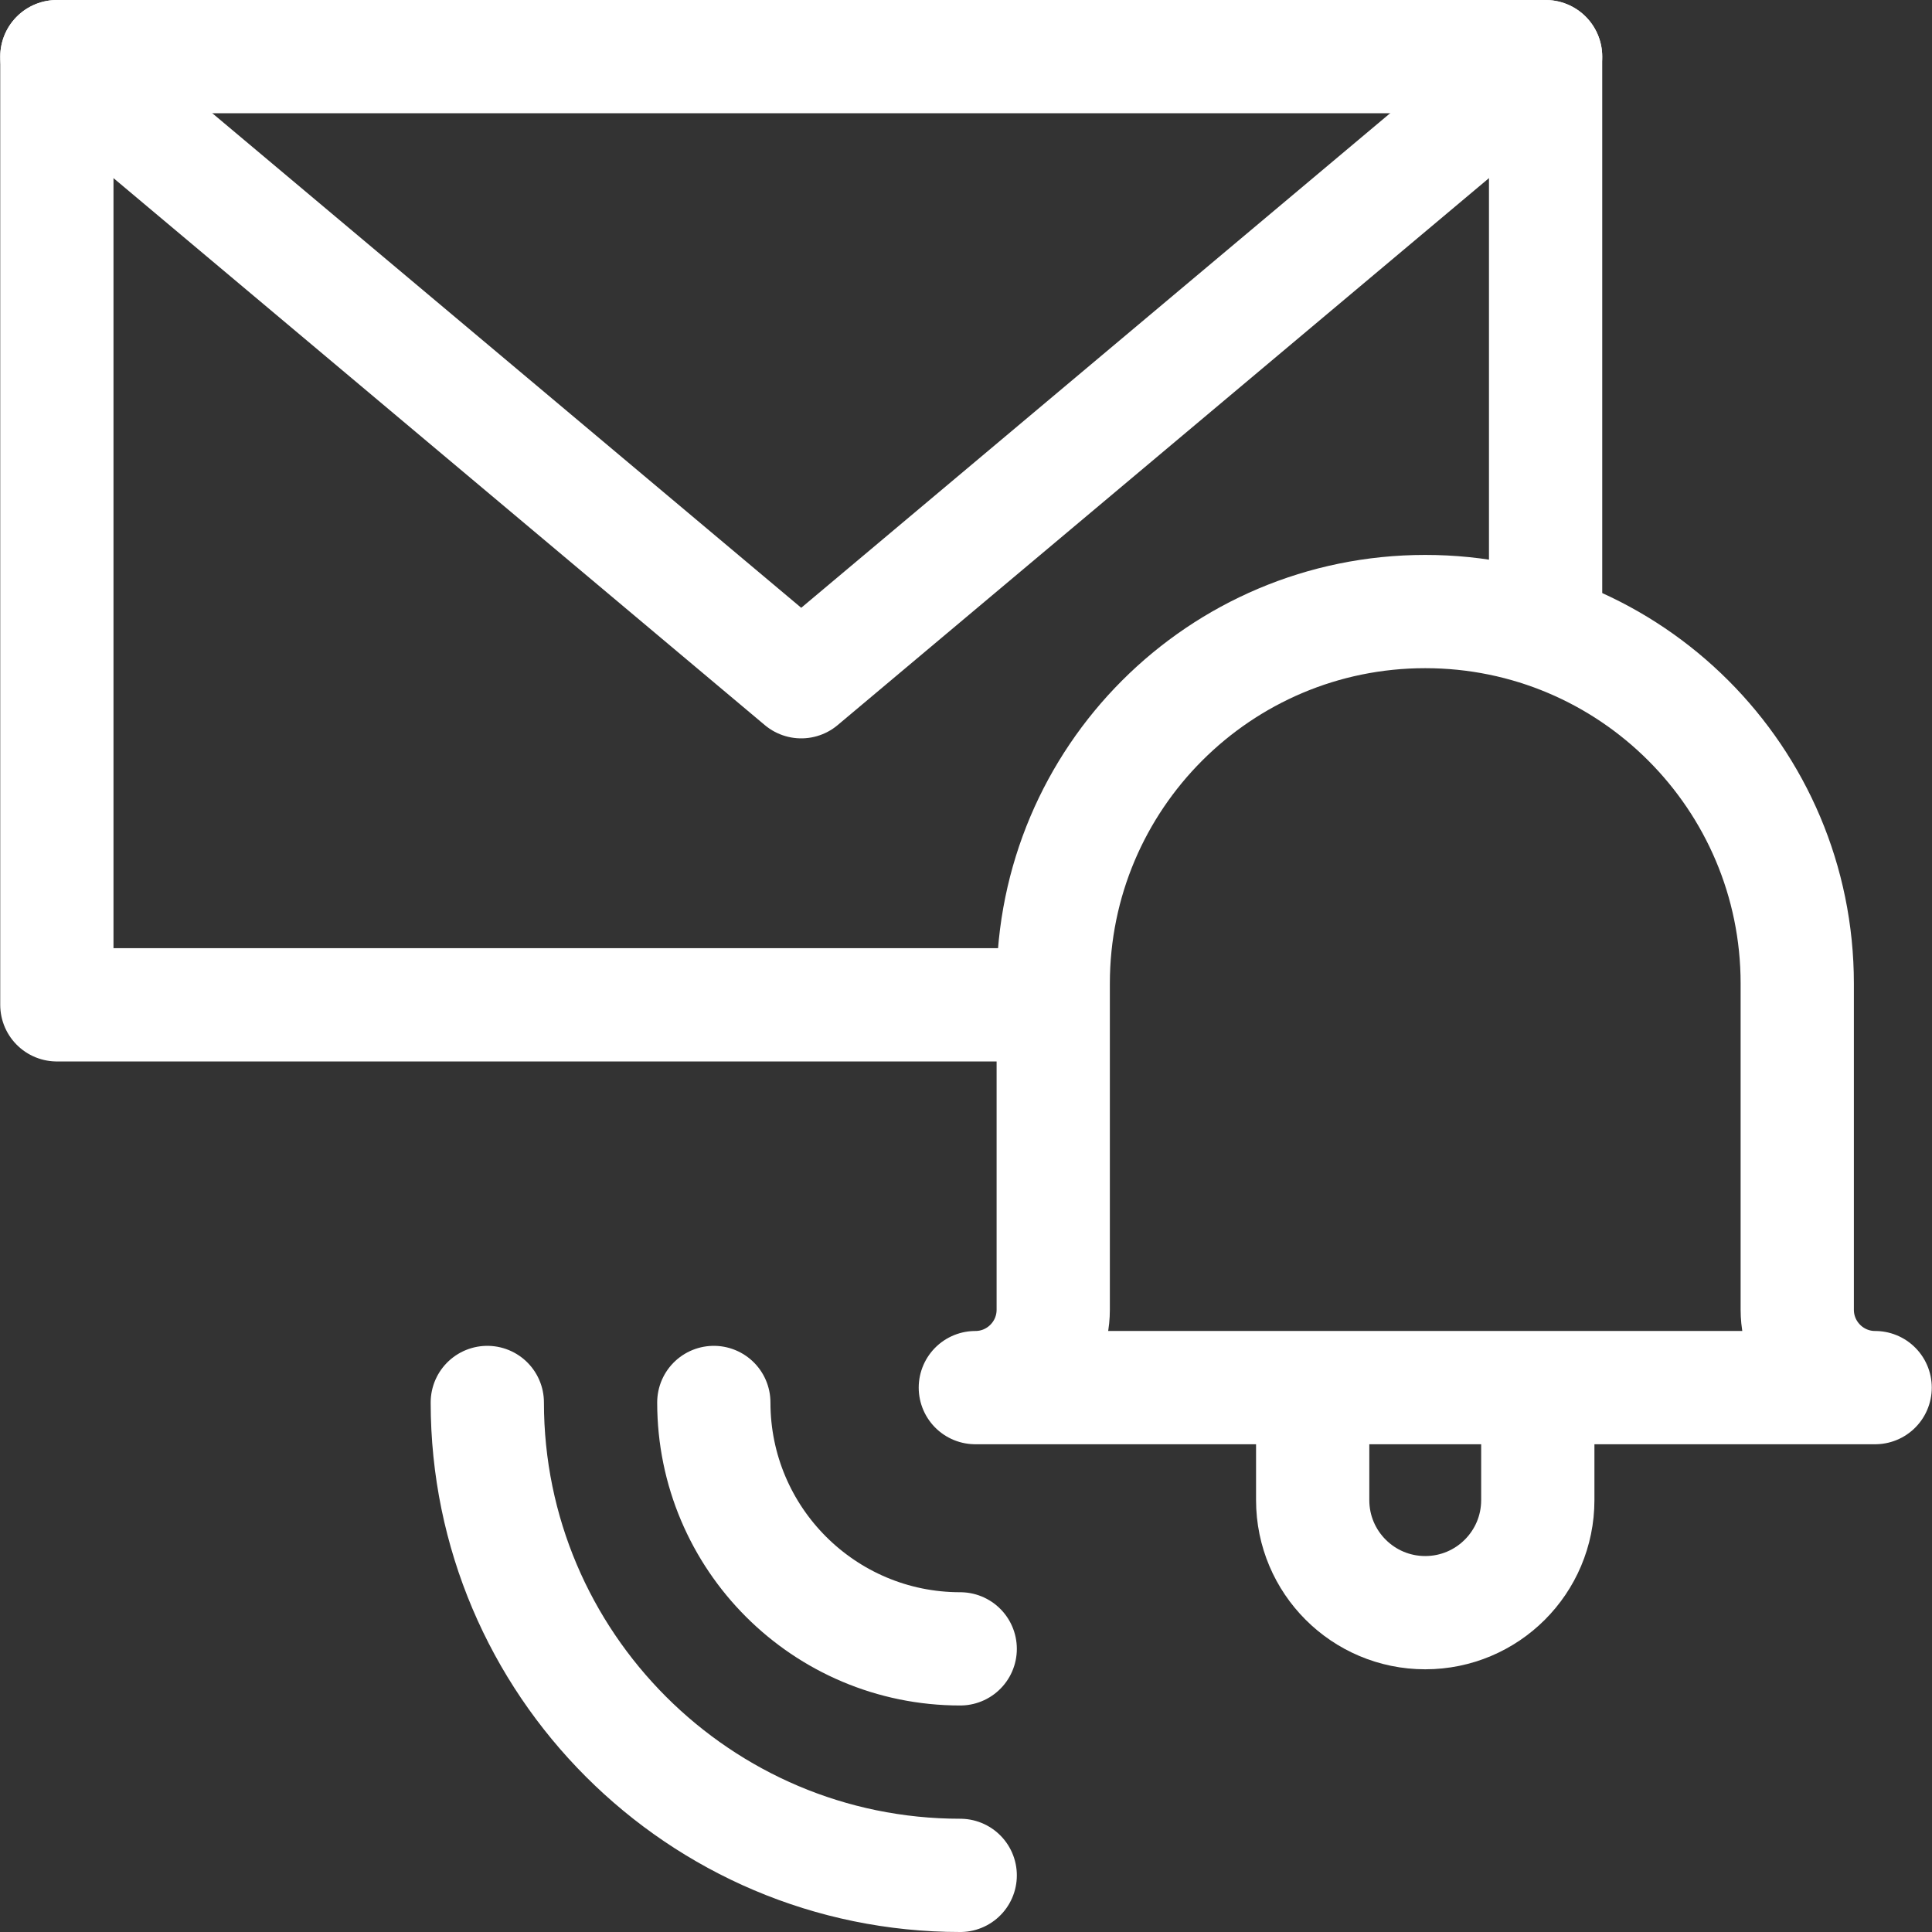
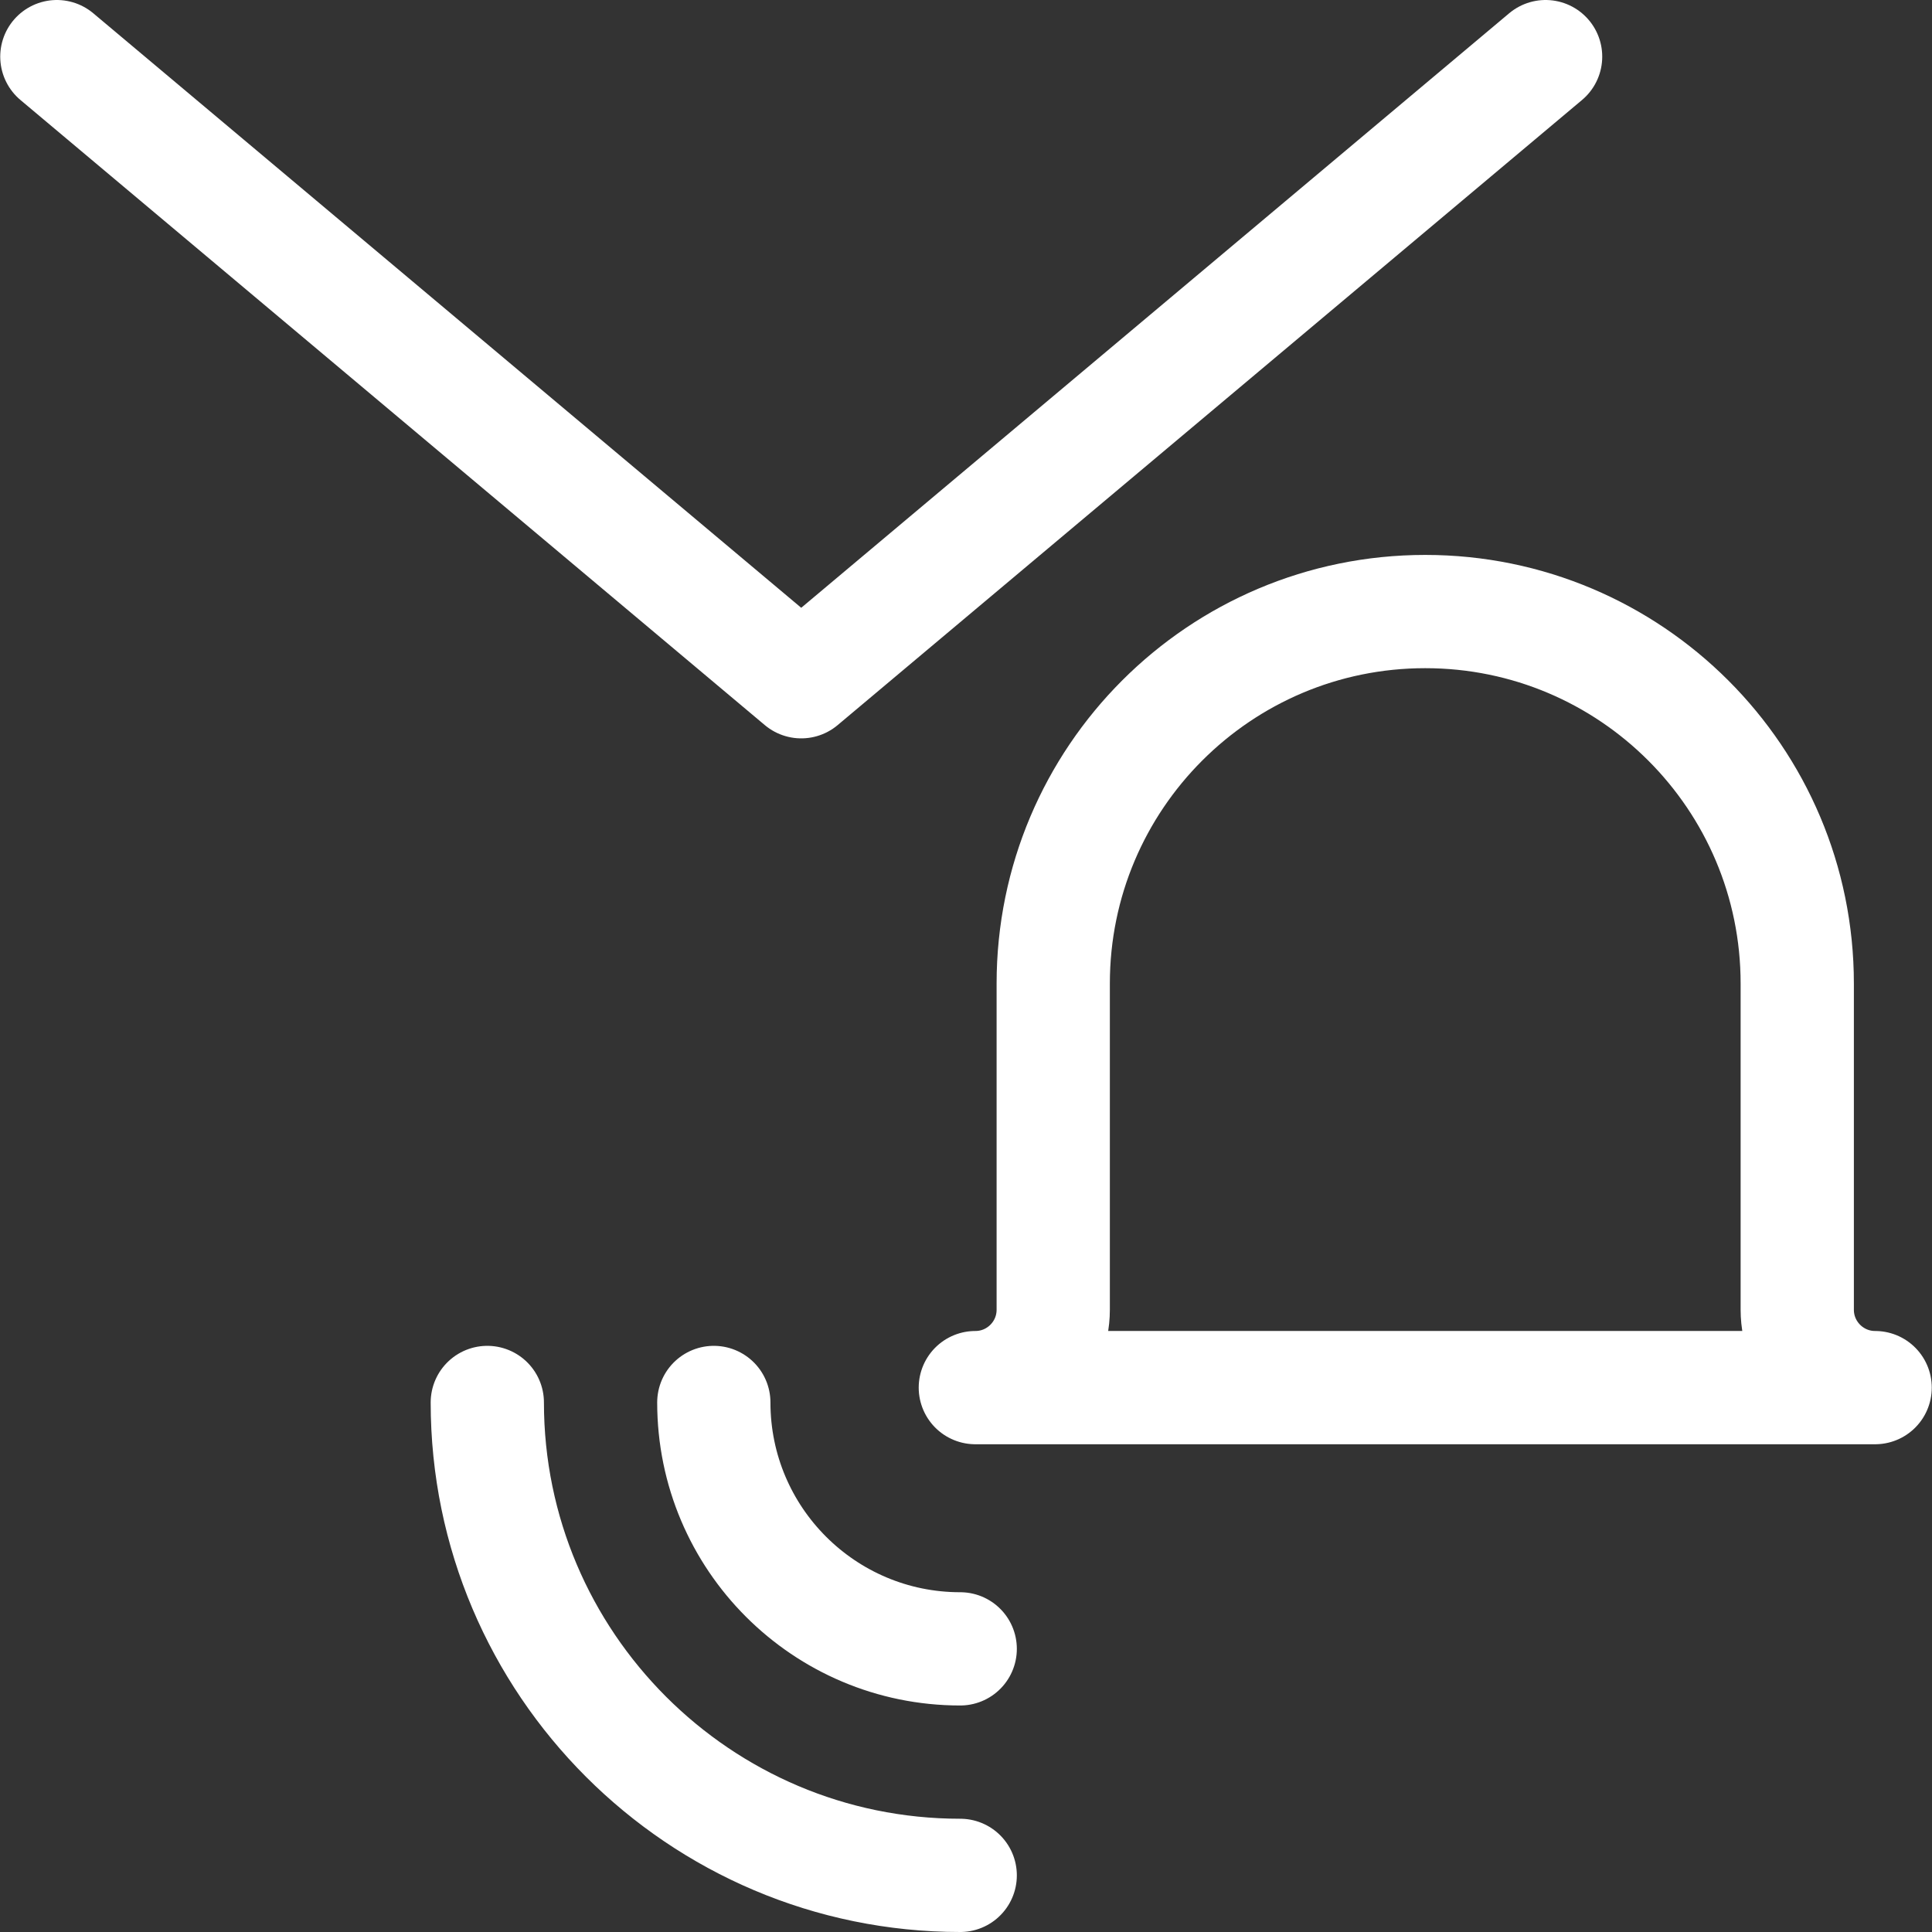
<svg xmlns="http://www.w3.org/2000/svg" version="1.1" width="512" height="512" x="0" y="0" viewBox="0 0 511.76 511.76" style="enable-background:new 0 0 512 512" xml:space="preserve" class="">
  <rect x="0" y="0" width="511.76" height="511.76" fill="#333333" stroke="none" />
  <g>
-     <path d="M276.985 266.165H15.061V15h394.347v150.267M407.341 377.561v19.796c0 16.467-13.349 29.816-29.815 29.816h0c-16.467 0-29.815-13.349-29.815-29.816v-19.796" style="stroke-width:30;stroke-linecap:round;stroke-linejoin:round;stroke-miterlimit:10;" fill="none" stroke="#ffffff" stroke-width="30" stroke-linecap="round" stroke-linejoin="round" stroke-miterlimit="10" data-original="#000000" class="" opacity="1" />
    <path d="M258.353 367.561c11.395 0 20.633-9.238 20.633-20.633h0v-86.397c0-54.422 44.118-98.54 98.54-98.54h0c54.422 0 98.54 44.118 98.54 98.54v86.397h0c0 11.395 9.238 20.633 20.633 20.633H258.353zM254.346 496.76c-69.071 0-125.266-56.194-125.266-125.266M254.346 436.76c-36.045 0-65.266-29.221-65.266-65.266M15.061 15l197.174 165.583M409.408 15 212.235 180.583" style="stroke-width:30;stroke-linecap:round;stroke-linejoin:round;stroke-miterlimit:10;" fill="none" stroke="#ffffff" stroke-width="30" stroke-linecap="round" stroke-linejoin="round" stroke-miterlimit="10" data-original="#000000" class="" opacity="1" />
  </g>
</svg>